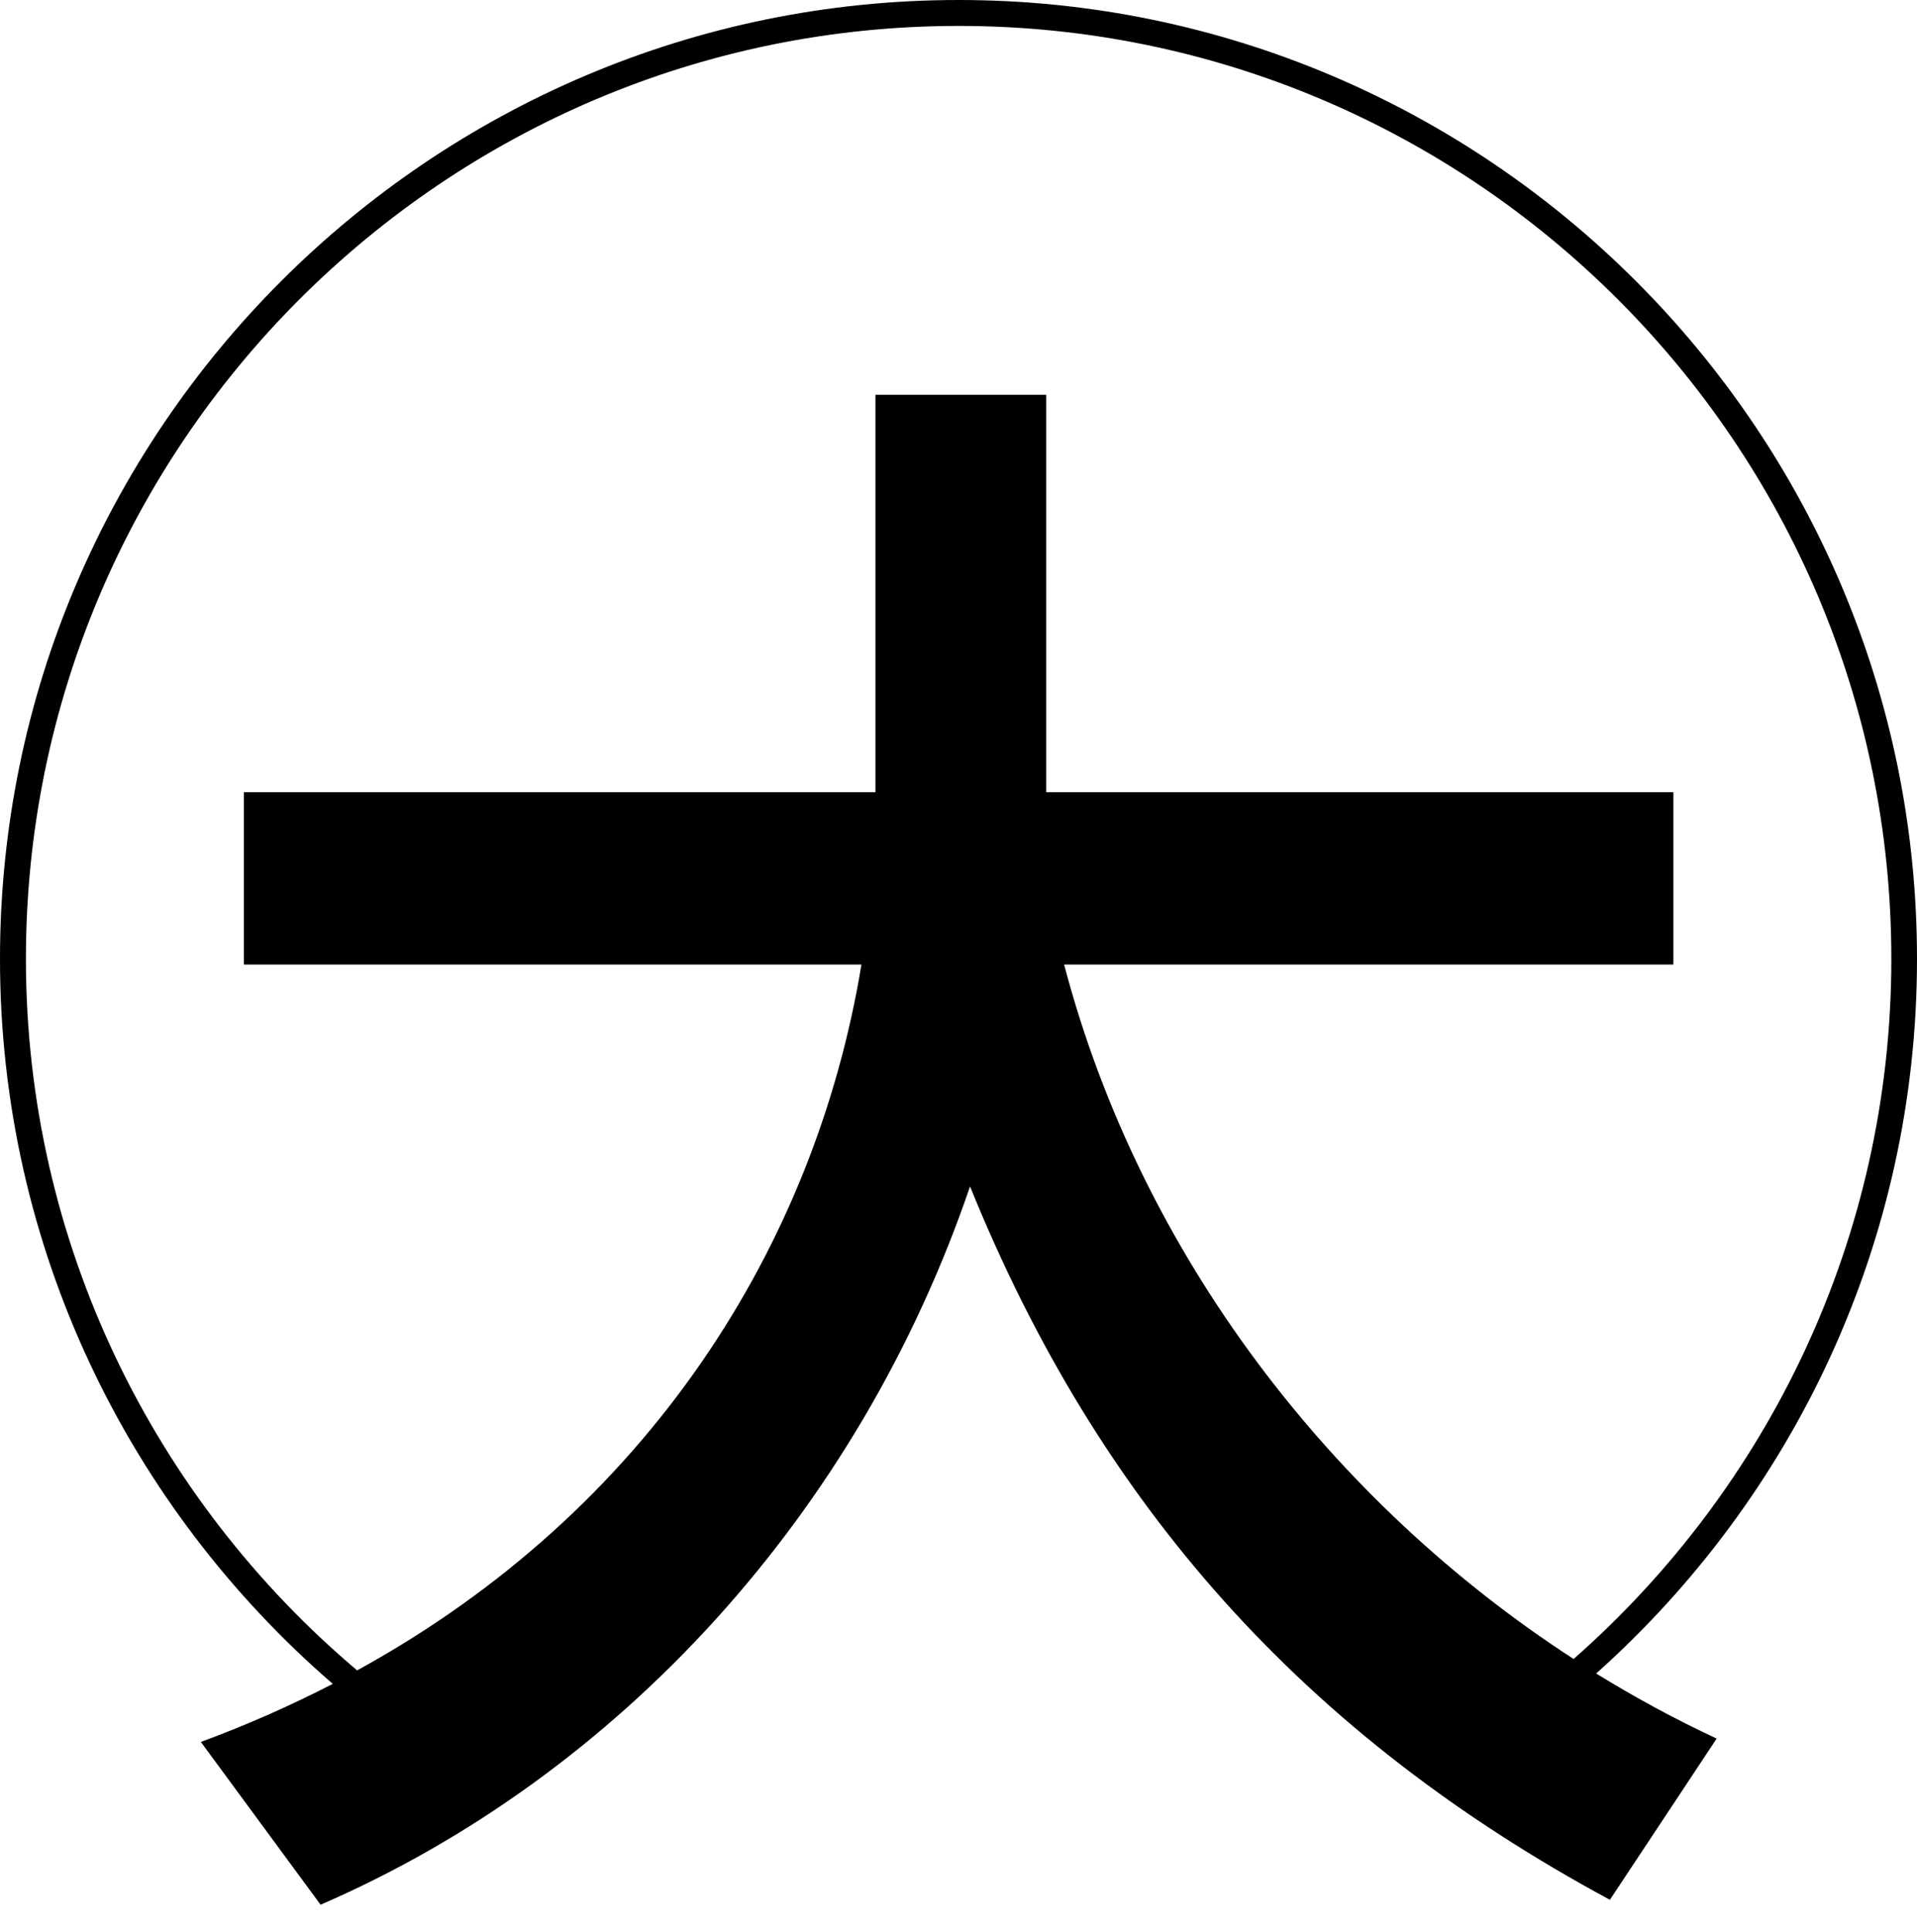
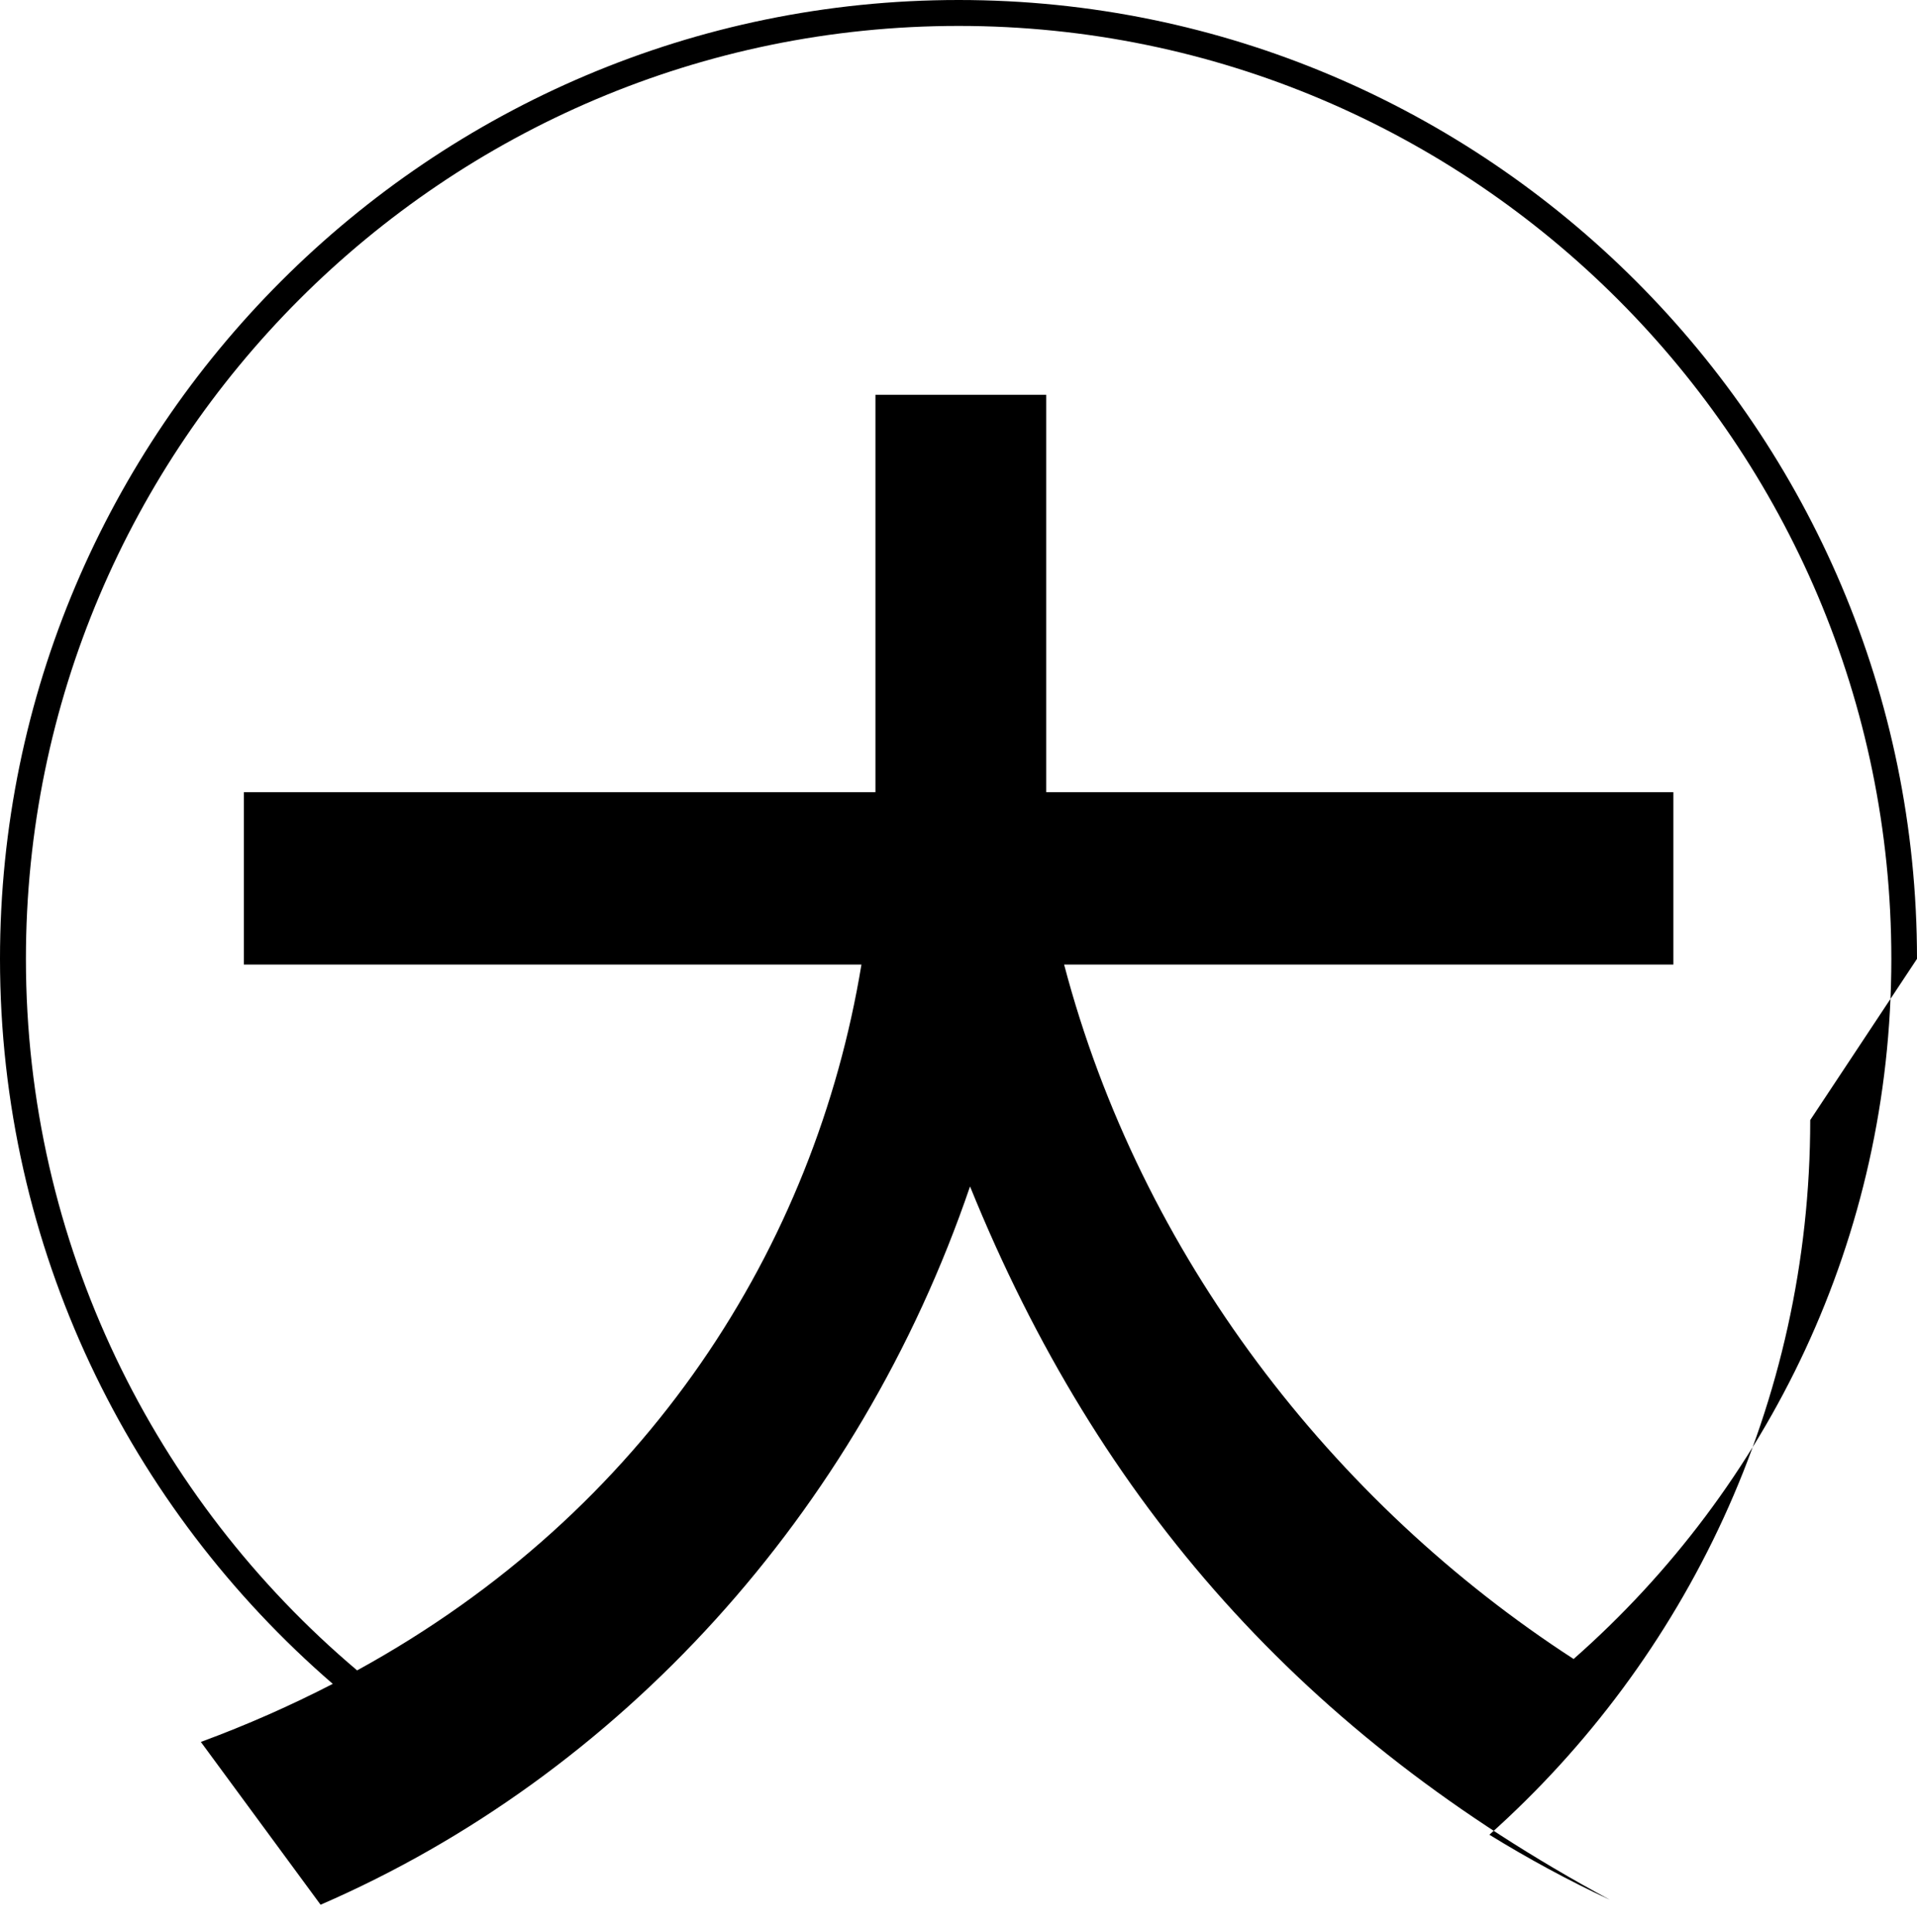
<svg xmlns="http://www.w3.org/2000/svg" version="1.1" viewBox="0 0 73.97 74.54">
  <g>
    <g id="_レイヤー_1" data-name="レイヤー_1">
-       <path d="M73.97,36.99C73.97,16.59,57.38,0,36.99,0S0,16.59,0,36.99c0,11.17,4.99,21.18,12.84,27.97-1.61.83-3.3,1.58-5.09,2.24l4.62,6.28c11.51-4.99,20.75-15.08,25.06-27.71,4.99,12.31,12.93,21.18,24.69,27.52l4.12-6.22c-1.59-.74-3.14-1.58-4.65-2.51,7.59-6.78,12.38-16.62,12.38-27.57ZM41.05,37.21h23.52v-6.65h-24.2v-15.33h-6.59v15.33H9.41v6.65h23.83c-1.79,10.86-8.25,21.08-19.46,27.23C5.97,57.84,1,47.98,1,36.99,1,17.14,17.14,1,36.99,1s35.99,16.14,35.99,35.99c0,10.76-4.76,20.41-12.26,27.01-9.29-6.02-16.71-15.57-19.66-26.79Z" />
+       <path d="M73.97,36.99C73.97,16.59,57.38,0,36.99,0S0,16.59,0,36.99c0,11.17,4.99,21.18,12.84,27.97-1.61.83-3.3,1.58-5.09,2.24l4.62,6.28c11.51-4.99,20.75-15.08,25.06-27.71,4.99,12.31,12.93,21.18,24.69,27.52c-1.59-.74-3.14-1.58-4.65-2.51,7.59-6.78,12.38-16.62,12.38-27.57ZM41.05,37.21h23.52v-6.65h-24.2v-15.33h-6.59v15.33H9.41v6.65h23.83c-1.79,10.86-8.25,21.08-19.46,27.23C5.97,57.84,1,47.98,1,36.99,1,17.14,17.14,1,36.99,1s35.99,16.14,35.99,35.99c0,10.76-4.76,20.41-12.26,27.01-9.29-6.02-16.71-15.57-19.66-26.79Z" />
    </g>
  </g>
</svg>